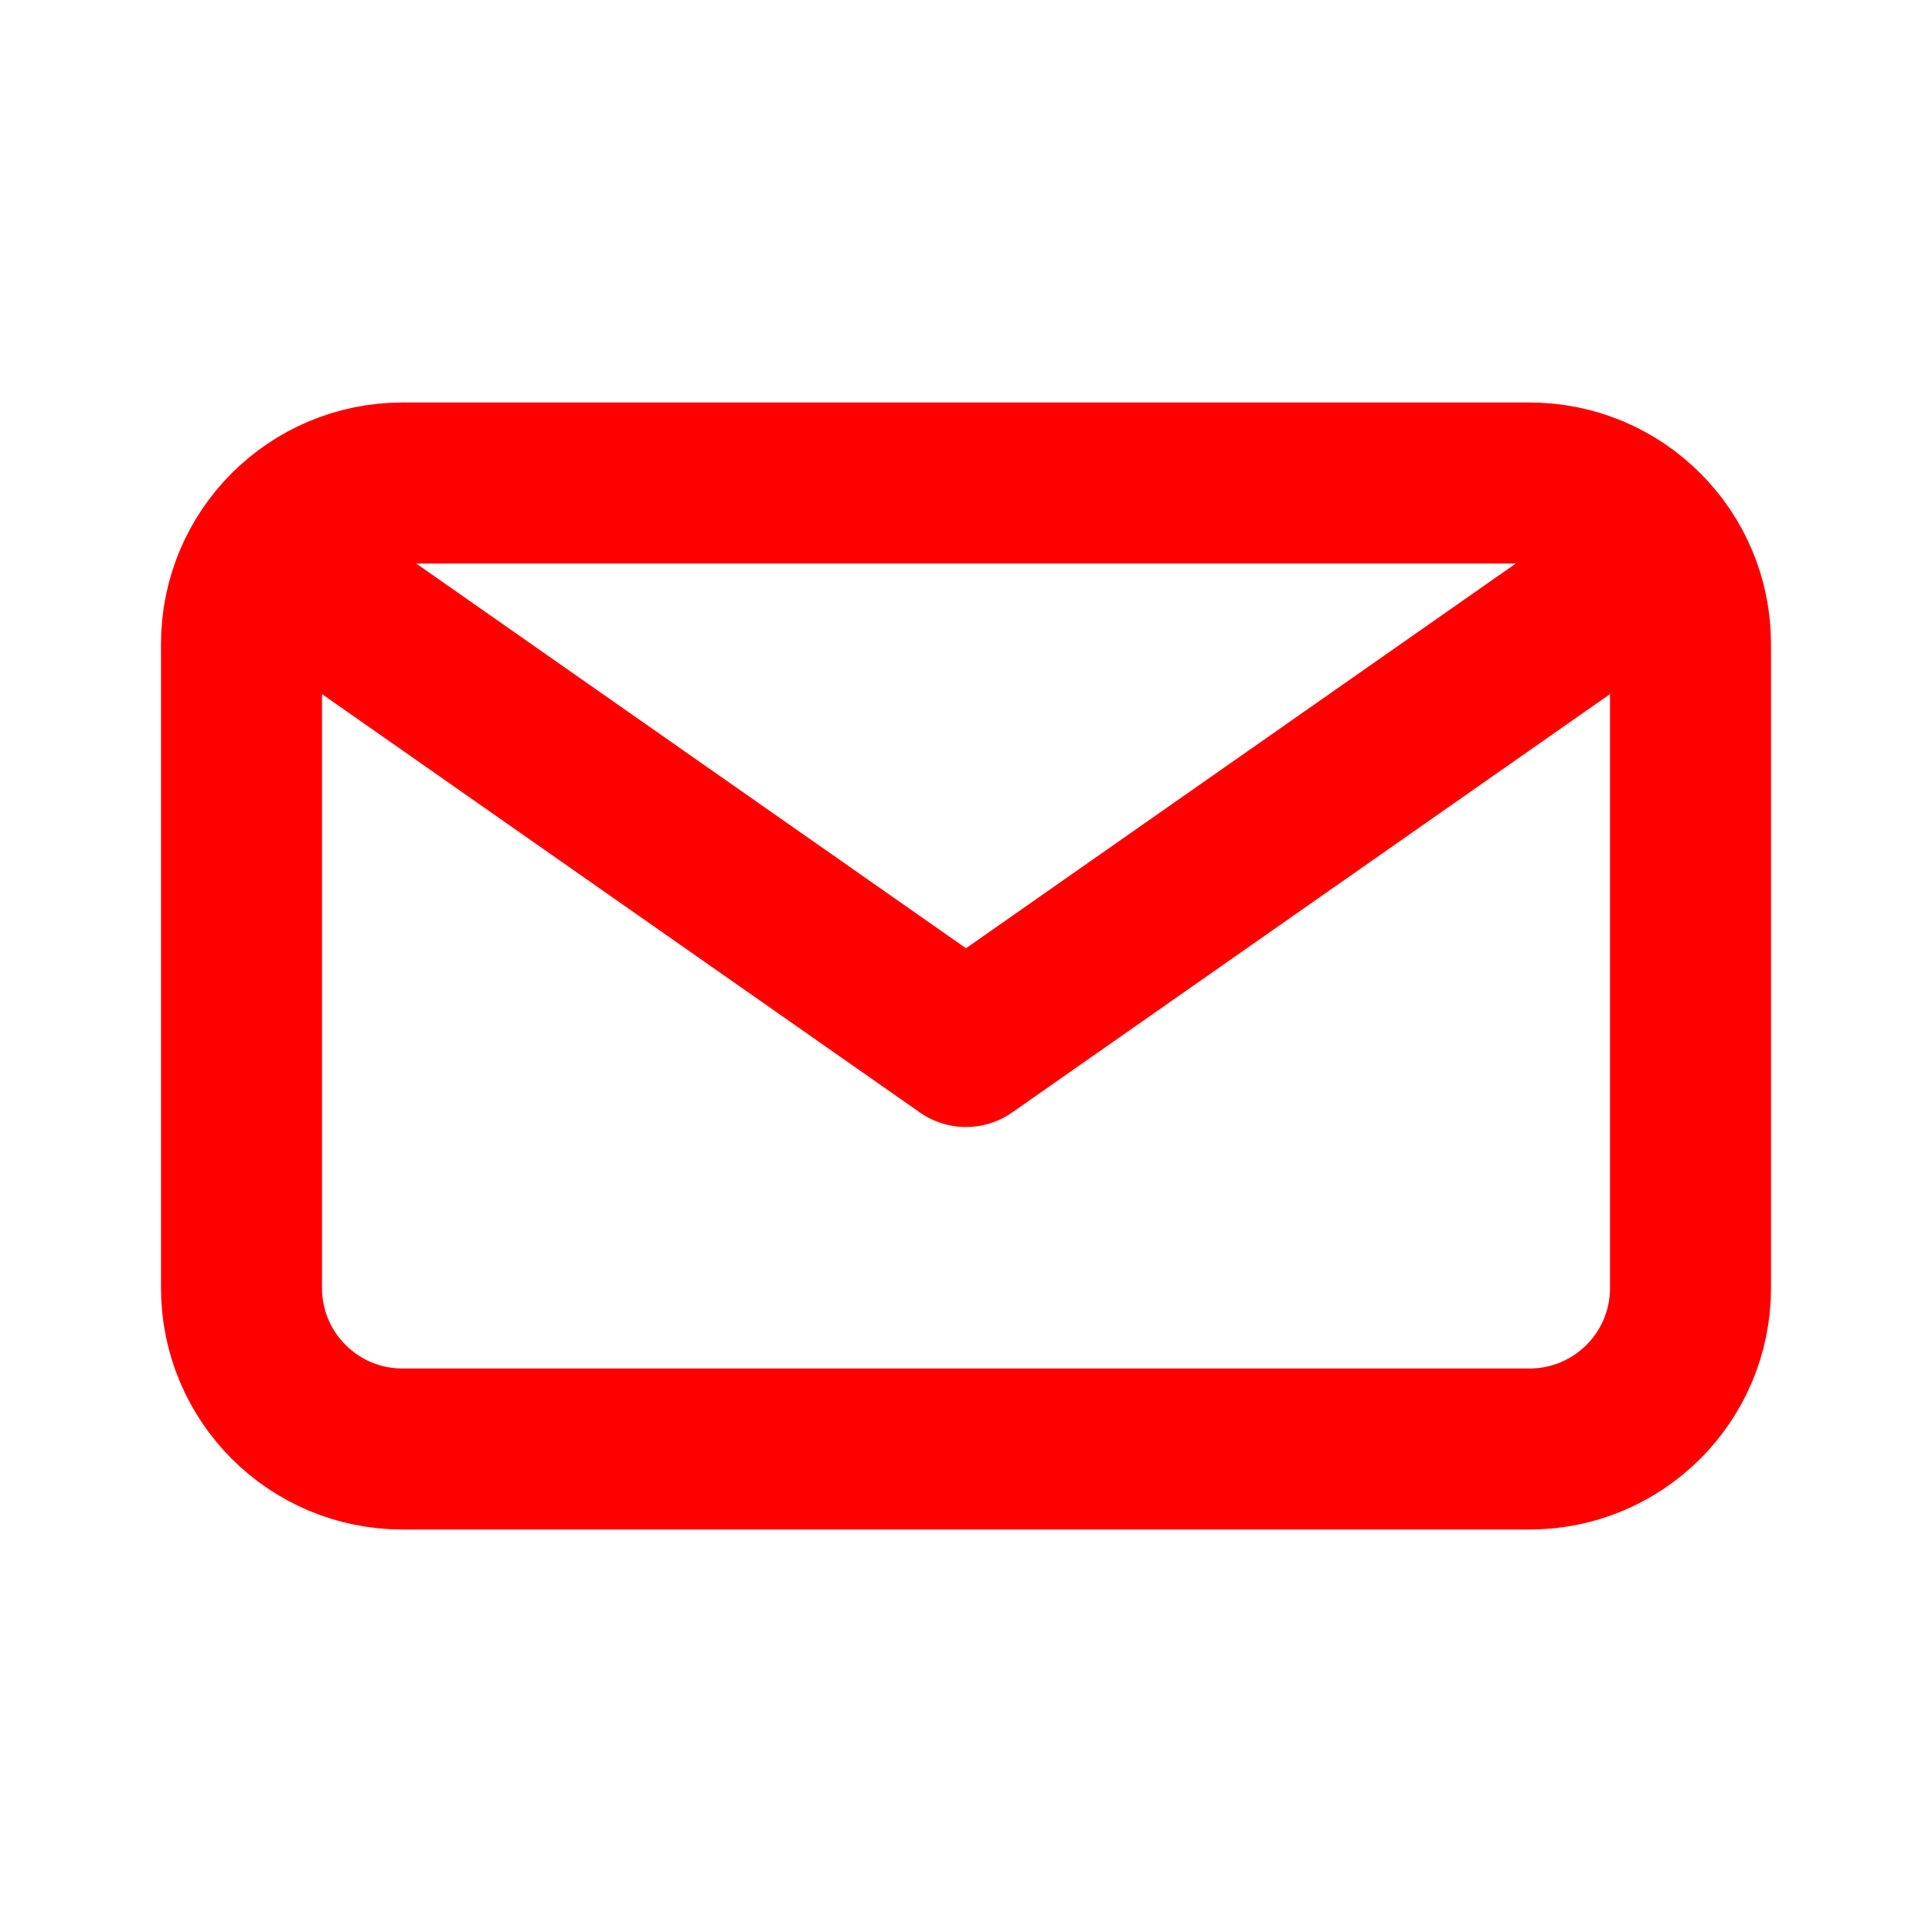
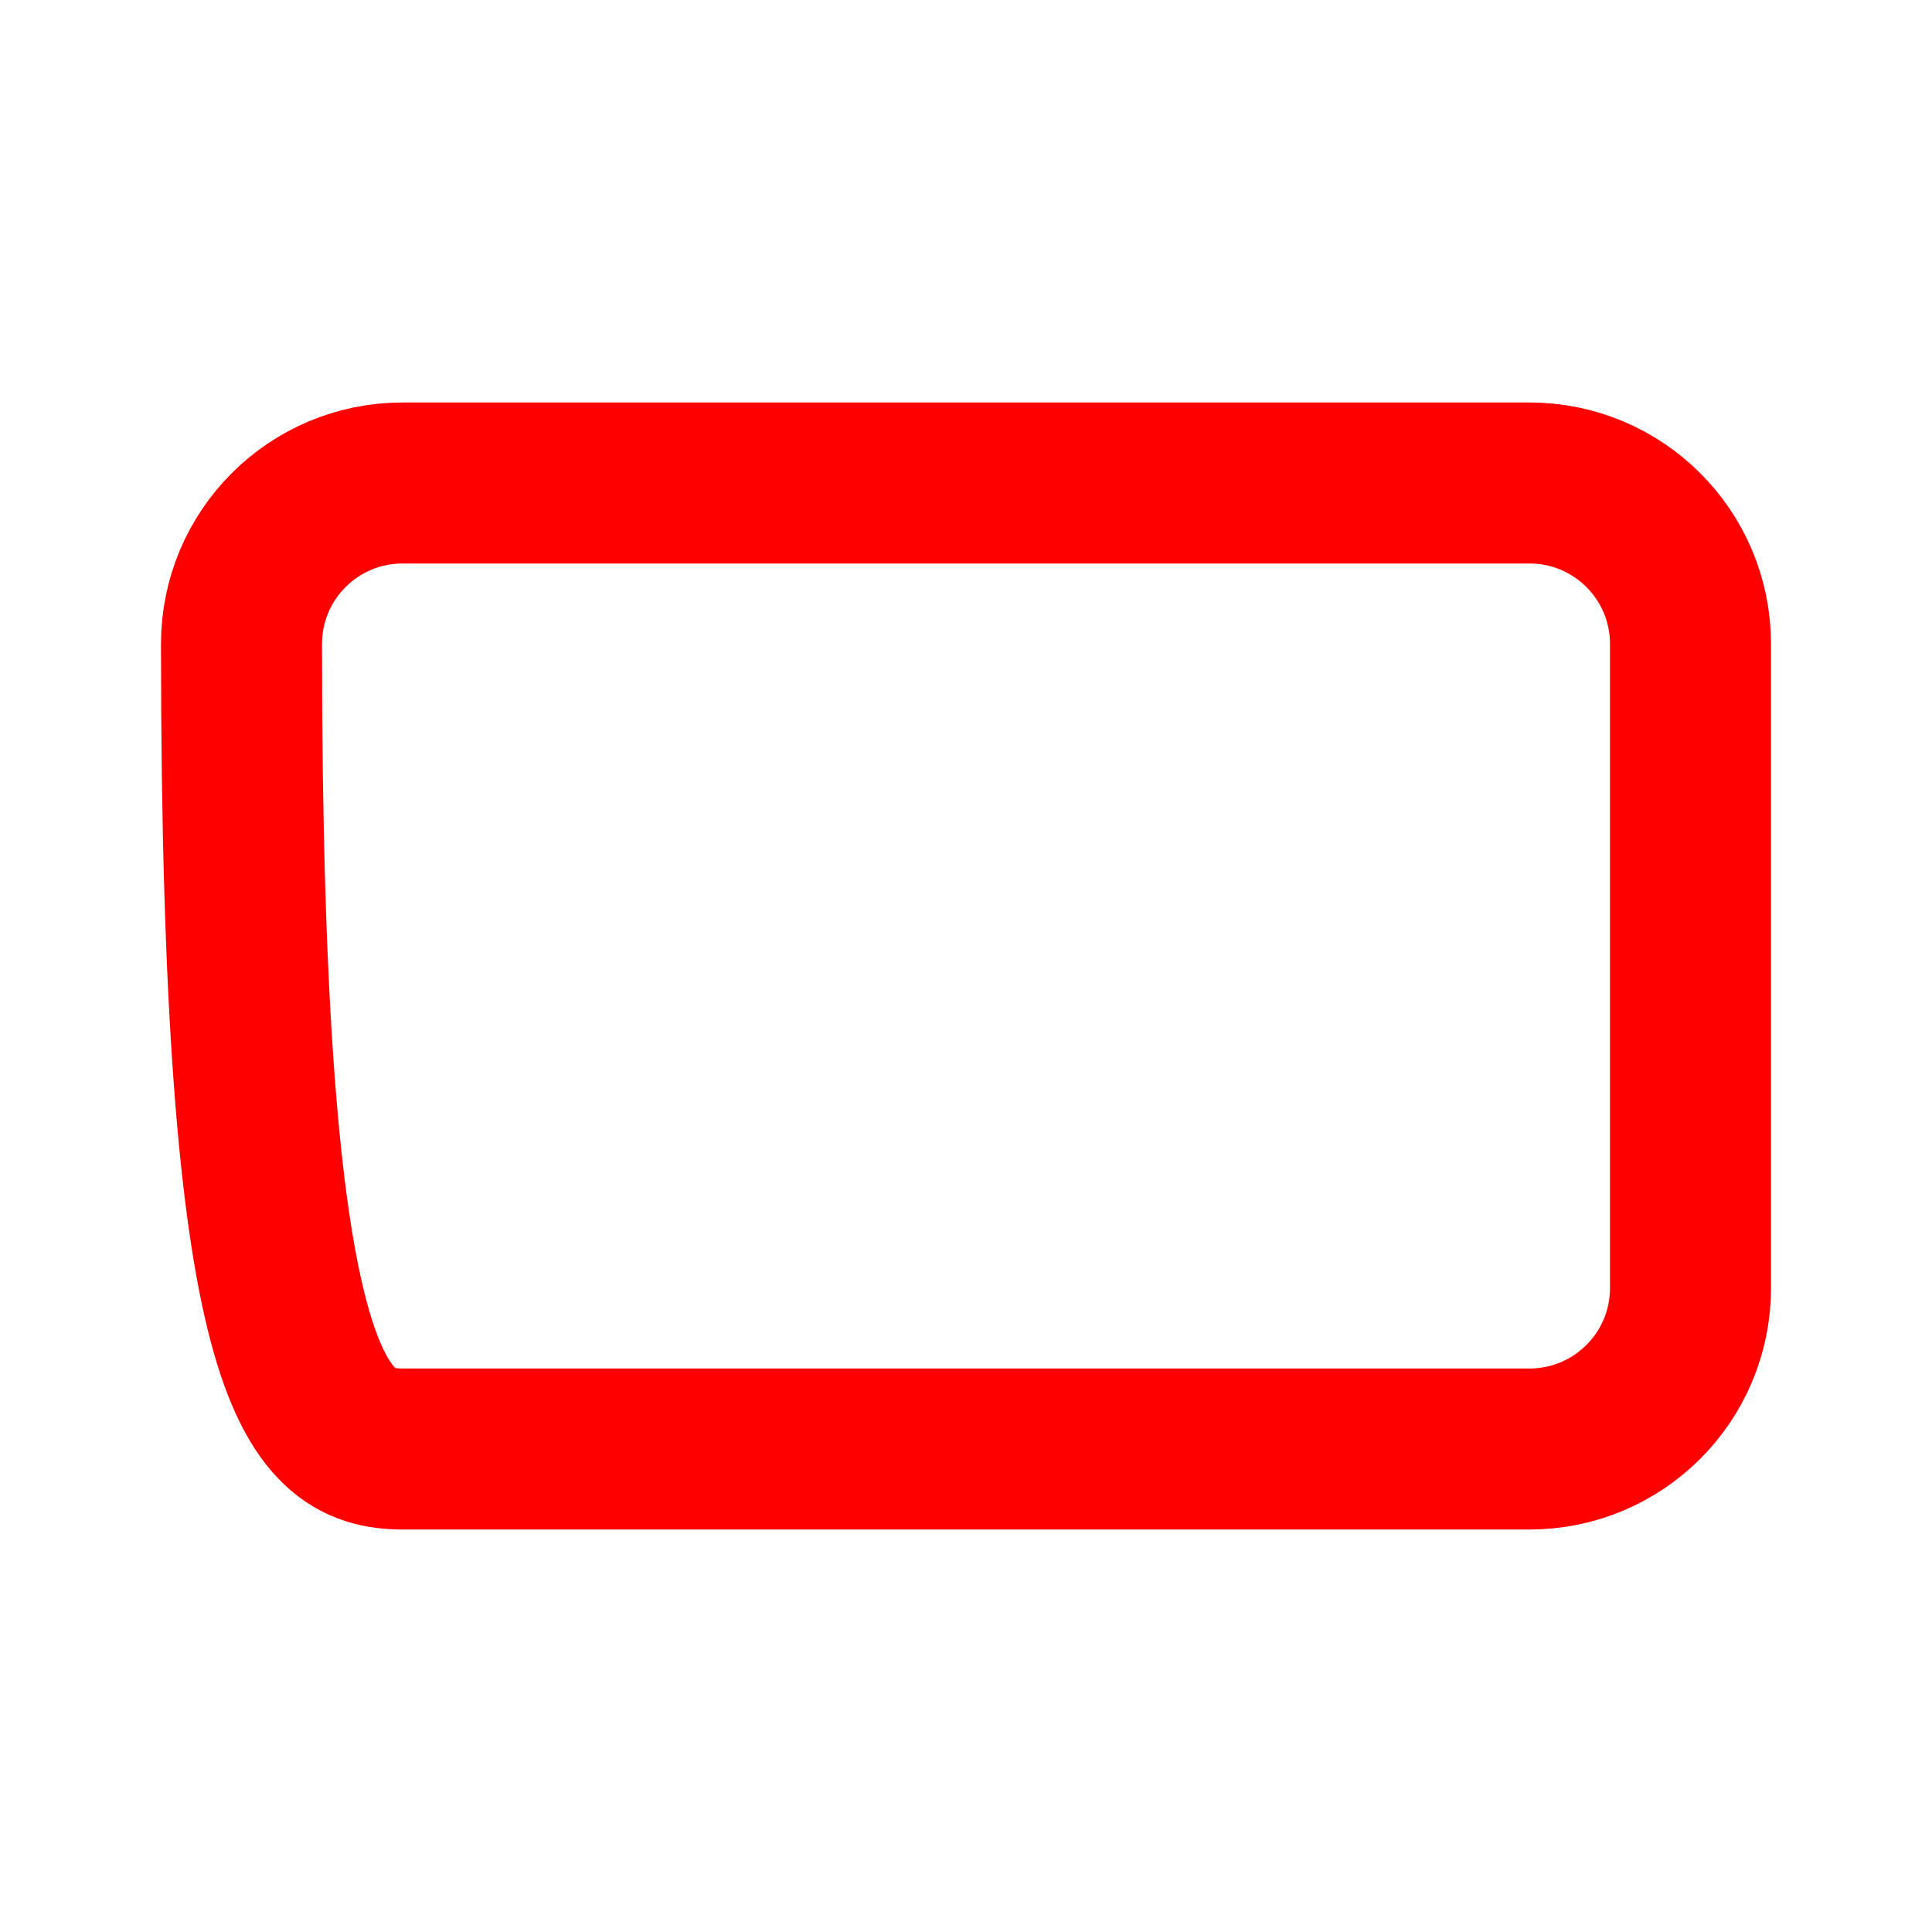
<svg xmlns="http://www.w3.org/2000/svg" width="24" height="24" viewBox="0 0 24 24" fill="none">
-   <path d="M19 6H5C3.895 6 3 6.895 3 8V16C3 17.105 3.895 18 5 18H19C20.105 18 21 17.105 21 16V8C21 6.895 20.105 6 19 6Z" stroke="#FF0000" stroke-width="2" stroke-linecap="round" stroke-linejoin="round" />
-   <path d="M20.574 7L12 13L3.426 7" stroke="#FF0000" stroke-width="2" stroke-linecap="round" stroke-linejoin="round" />
+   <path d="M19 6H5C3.895 6 3 6.895 3 8C3 17.105 3.895 18 5 18H19C20.105 18 21 17.105 21 16V8C21 6.895 20.105 6 19 6Z" stroke="#FF0000" stroke-width="2" stroke-linecap="round" stroke-linejoin="round" />
</svg>